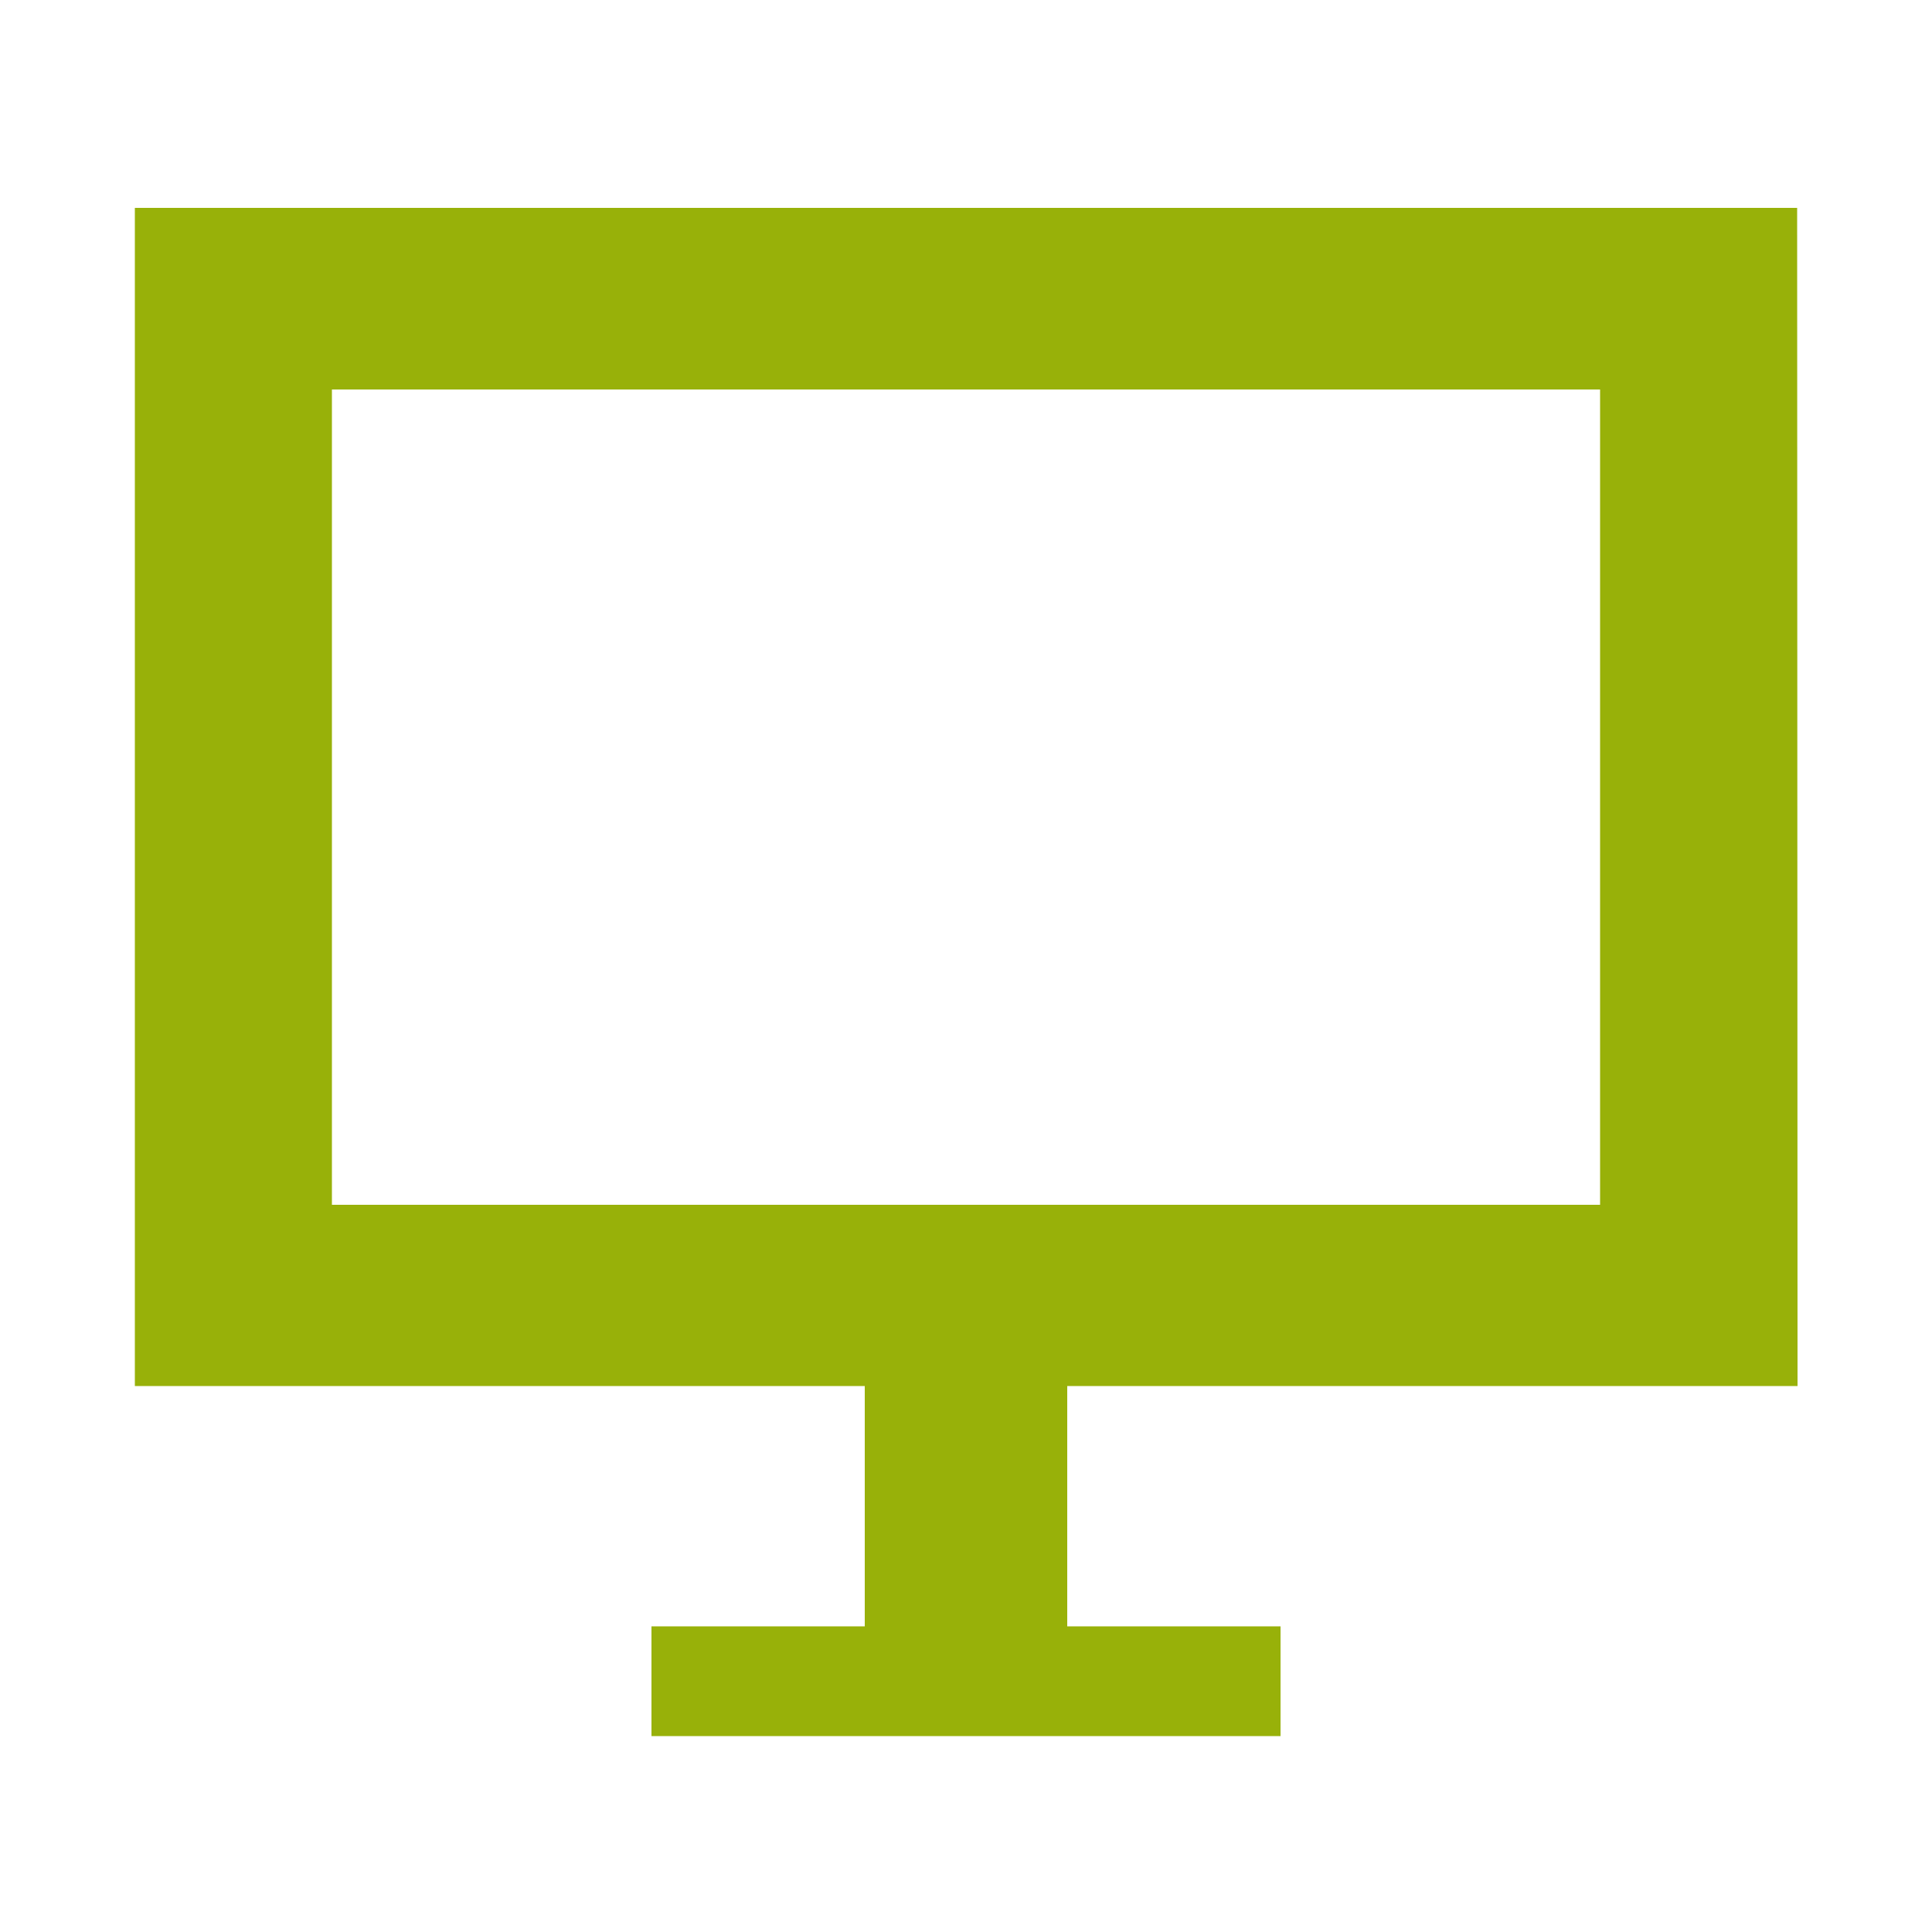
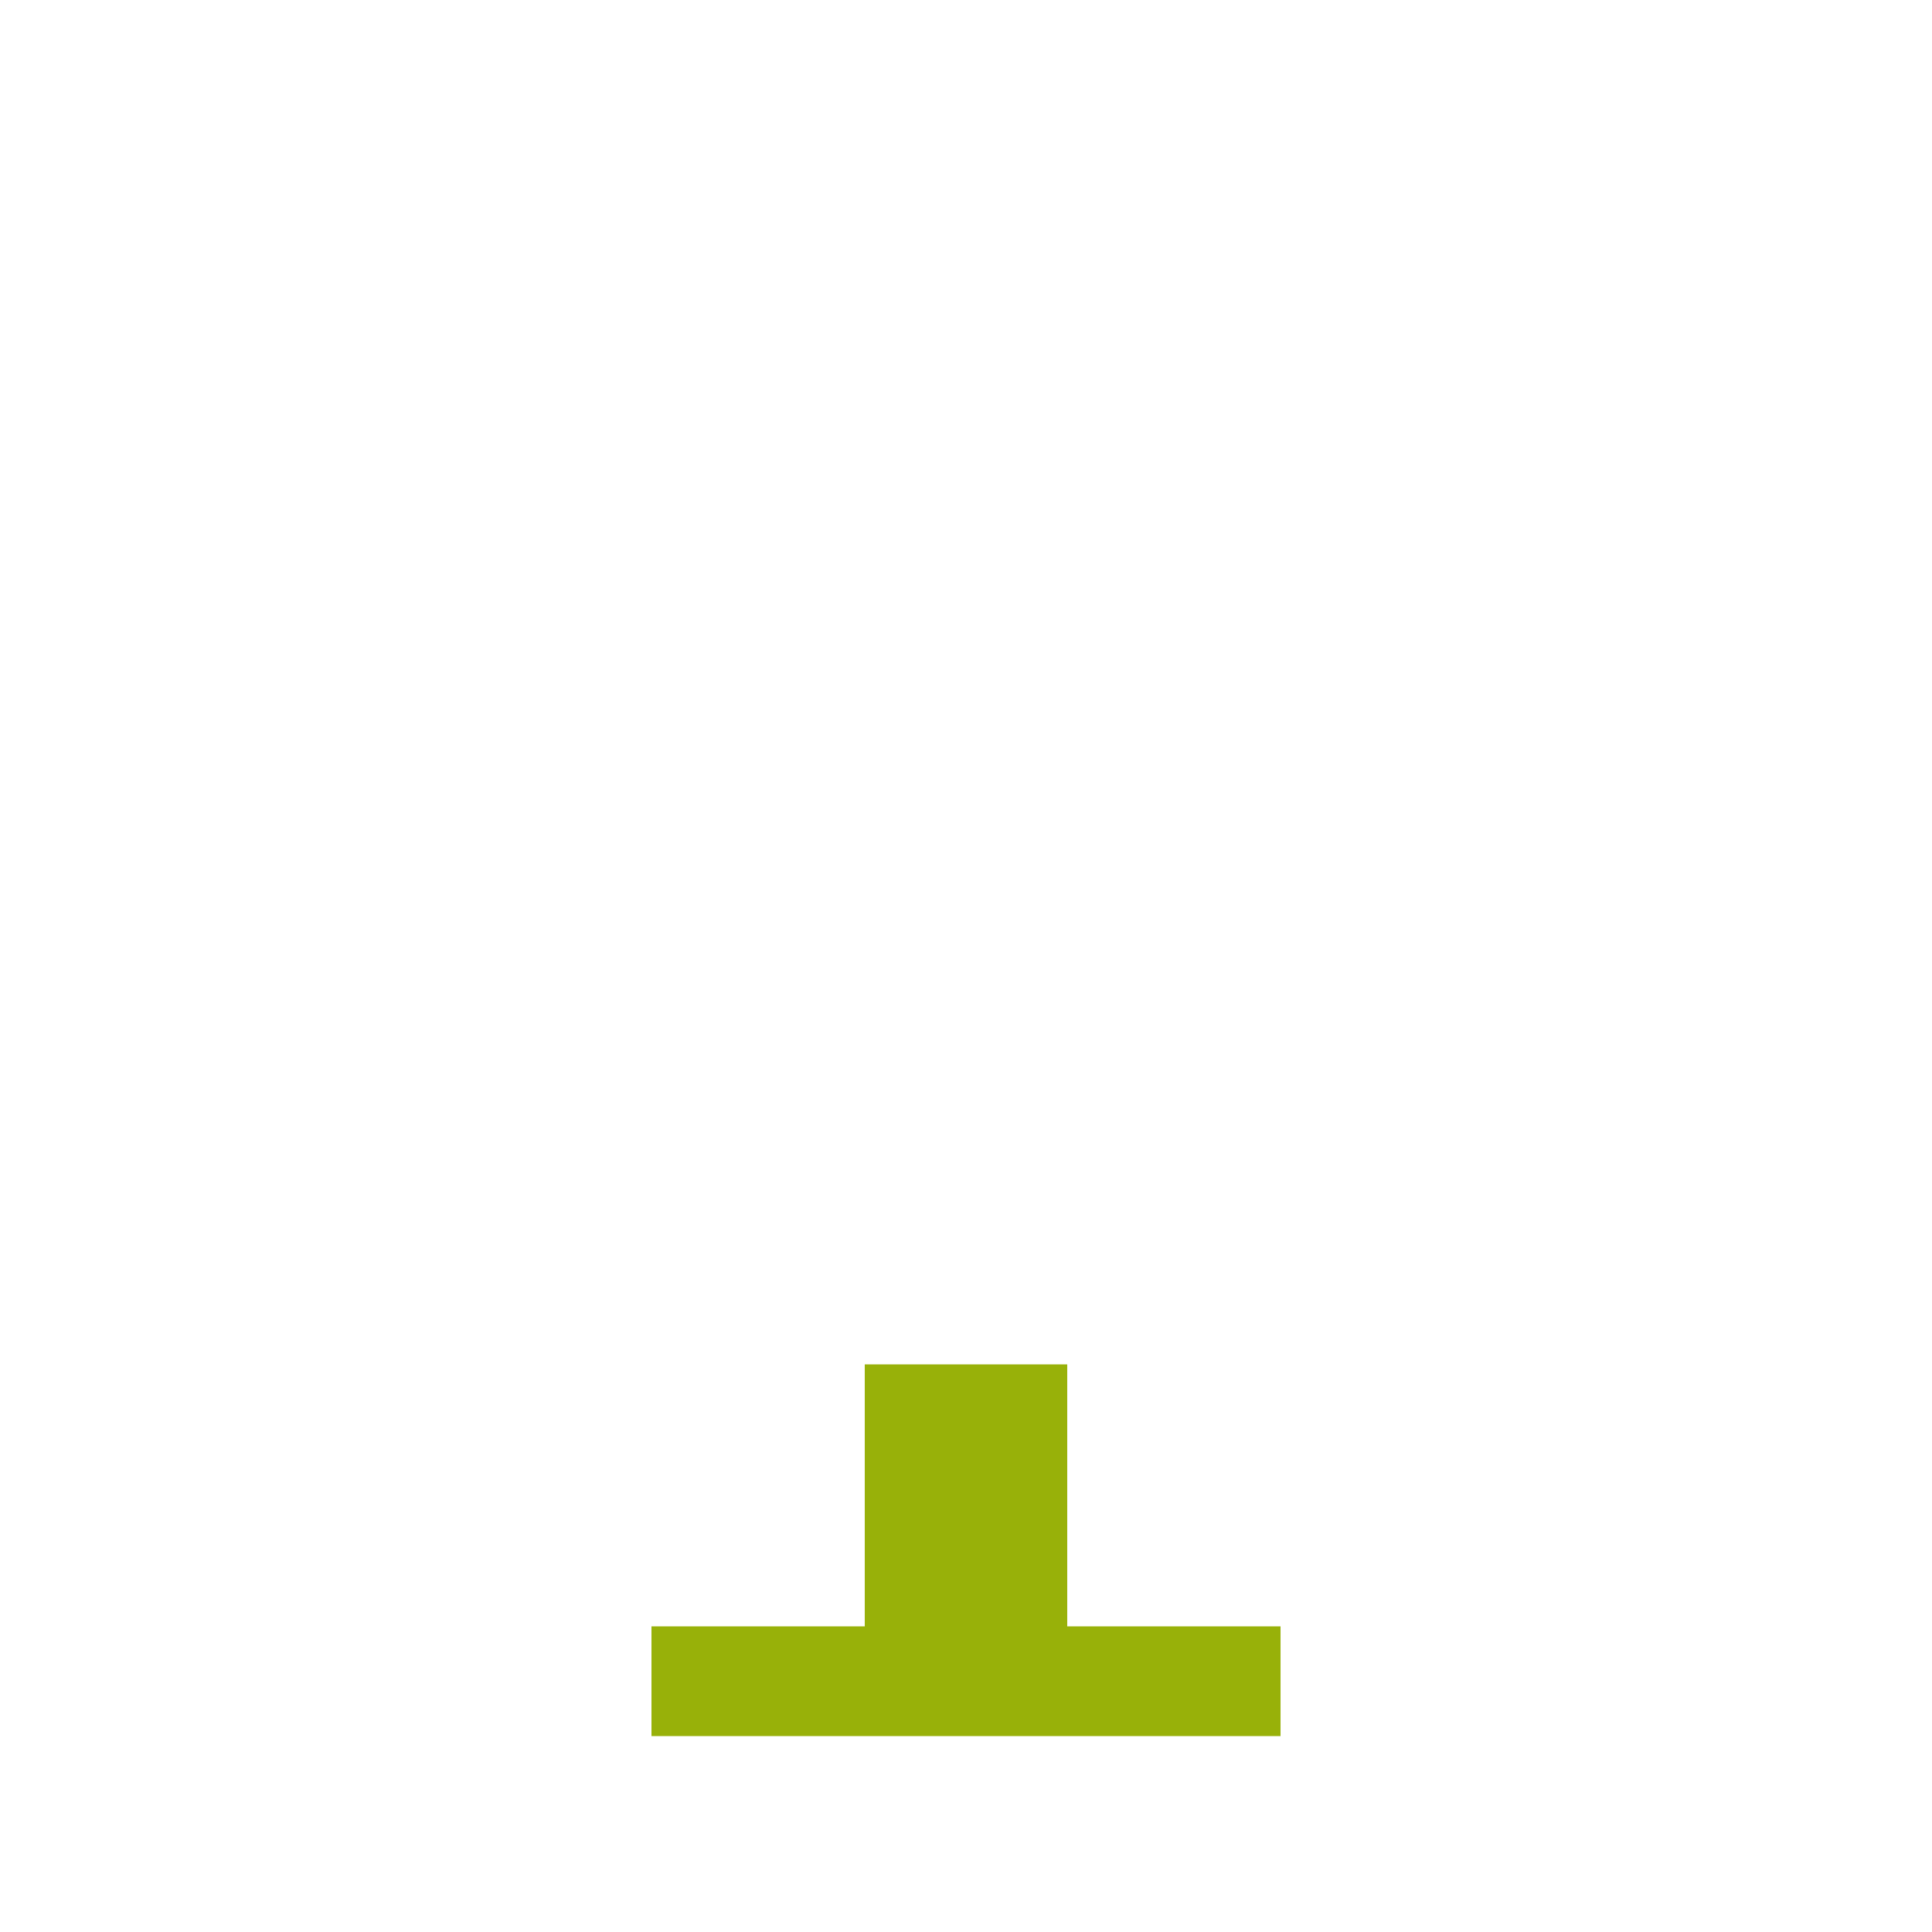
<svg xmlns="http://www.w3.org/2000/svg" version="1.1" id="Ebene_1" x="0px" y="0px" viewBox="0 0 500 500" style="enable-background:new 0 0 500 500;" xml:space="preserve">
  <style type="text/css">
	.st0{fill:#FFFFFF;}
	.st1{fill:#98B109;}
</style>
  <g>
    <rect class="st0" width="500" height="500" />
-     <path class="st1" d="M414.1,311.8H85.9v-211h328.2V311.8z M465.1,53.8H34.9v304.9h430.3L465.1,53.8L465.1,53.8z" />
    <rect x="223.8" y="353.1" class="st1" width="52.4" height="75.3" />
    <rect x="168.6" y="420.9" class="st1" width="162.8" height="28.4" />
  </g>
</svg>